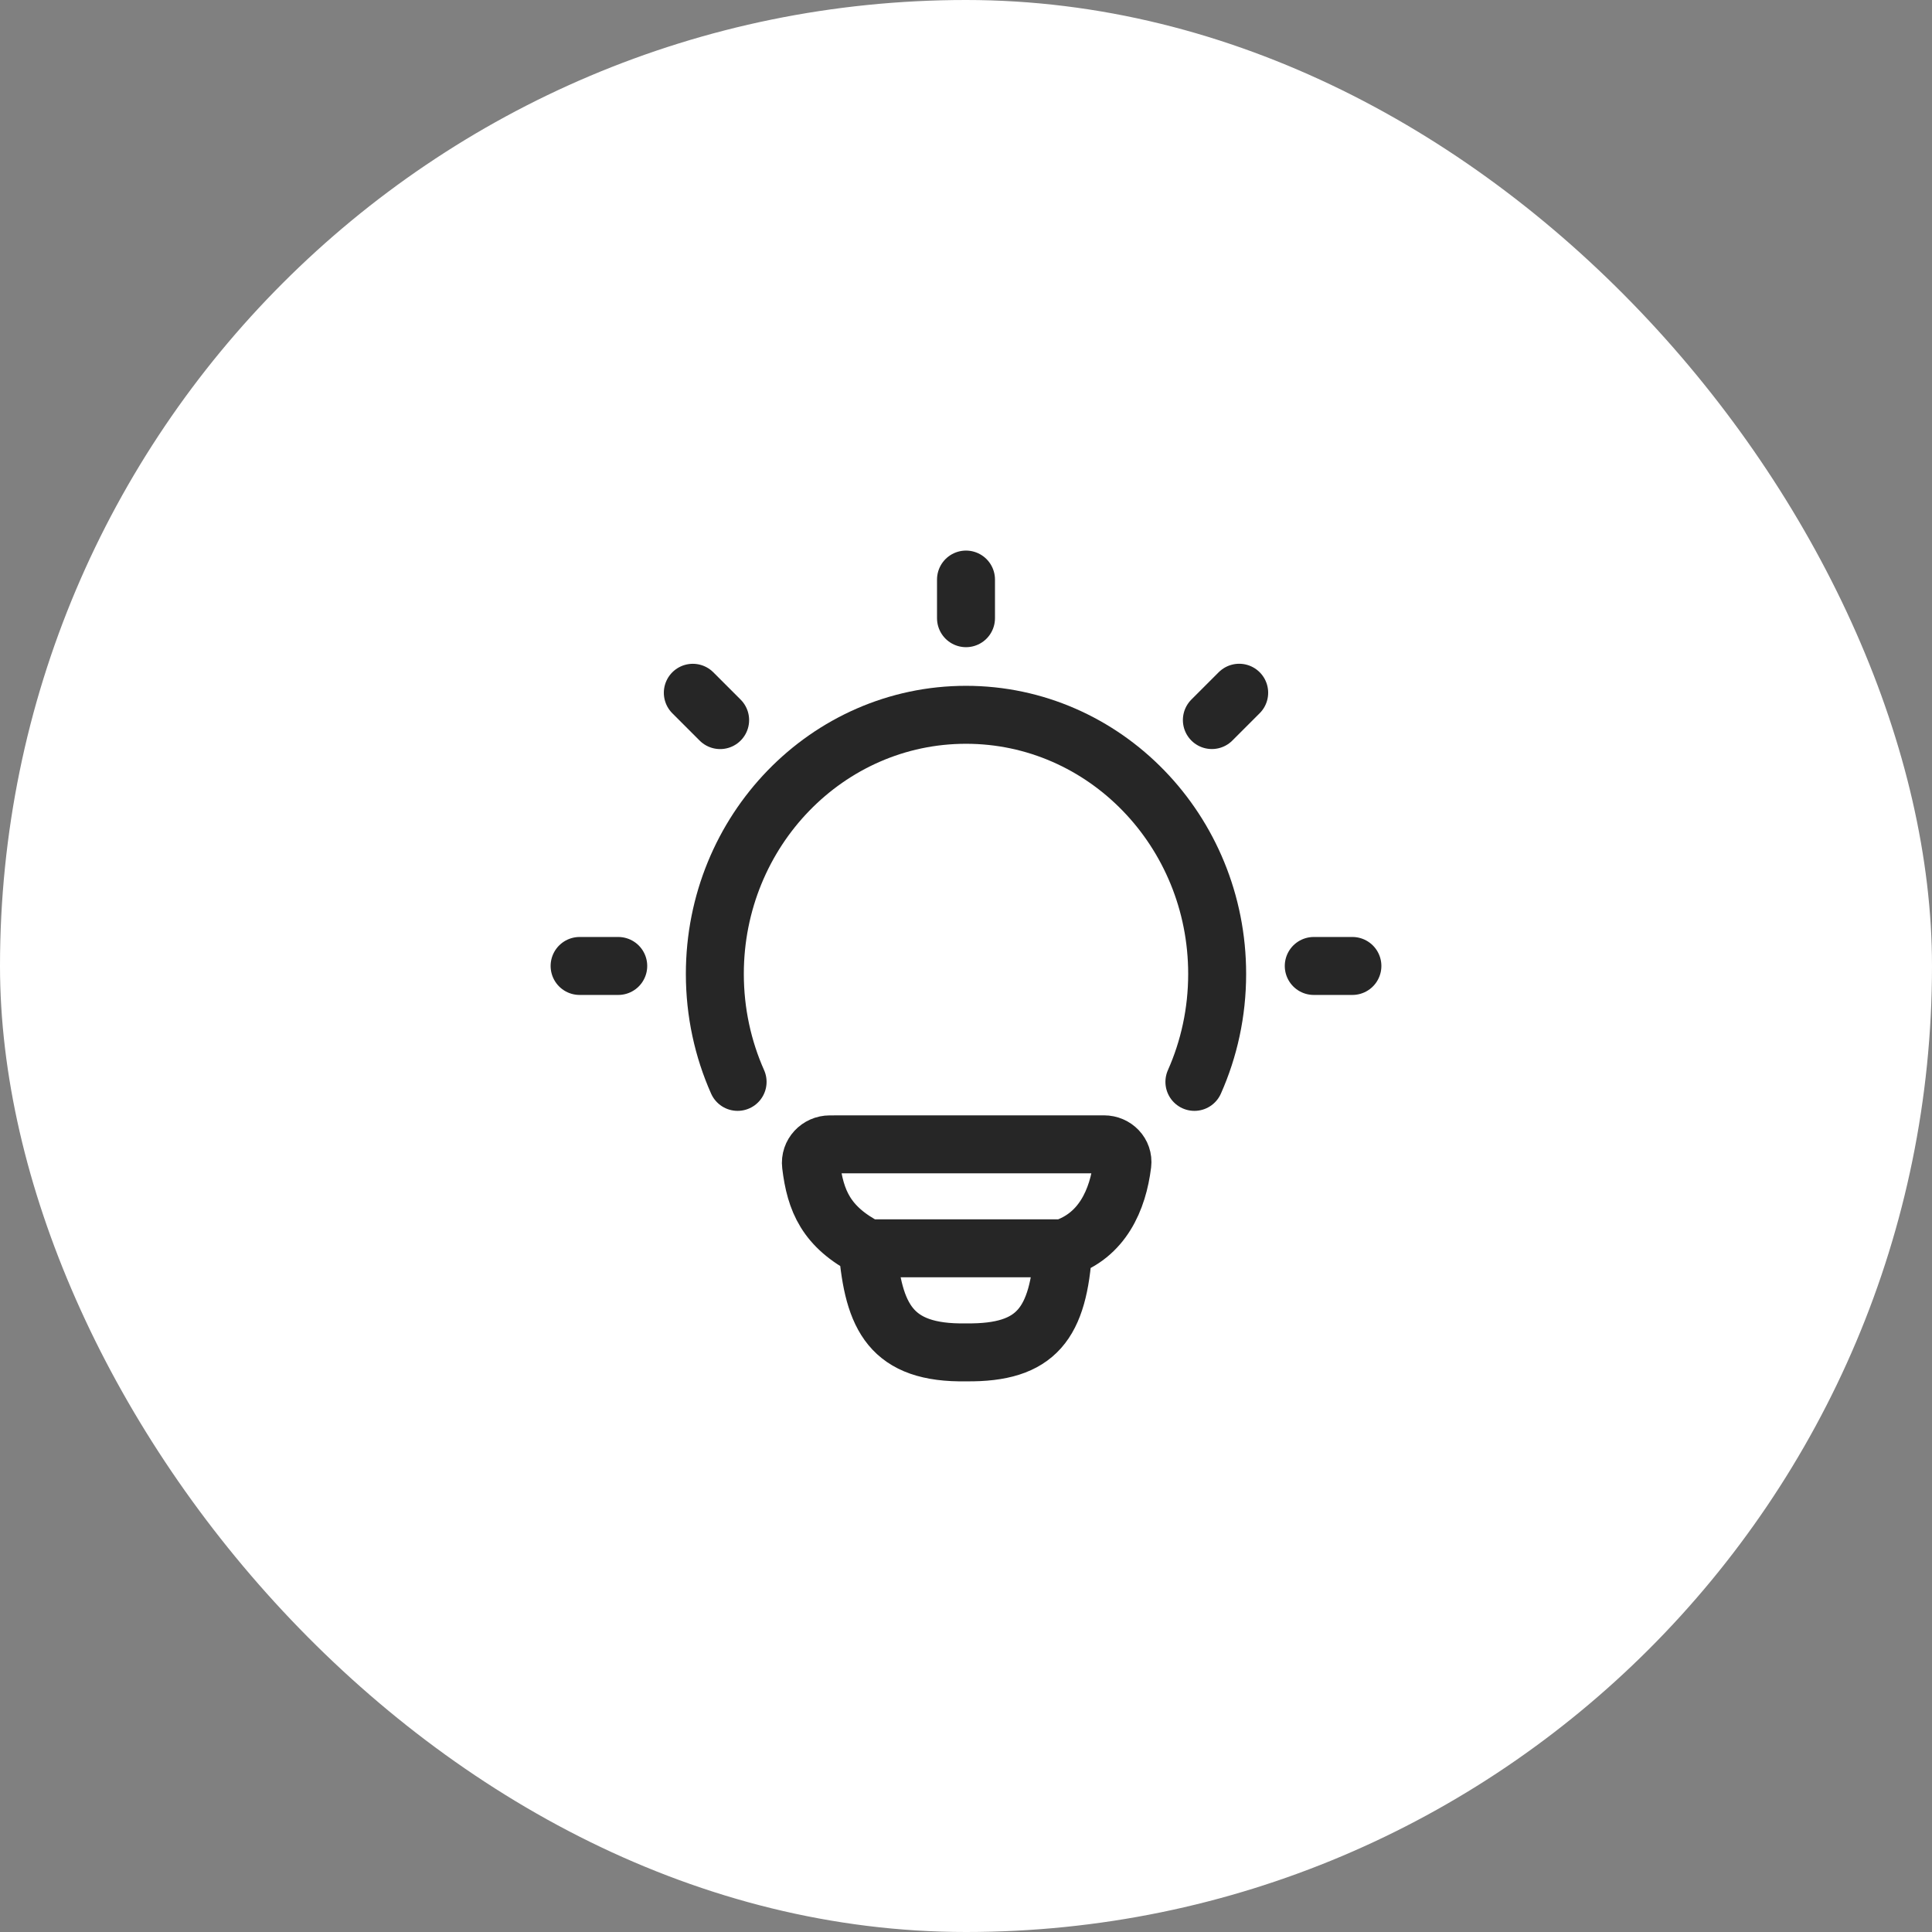
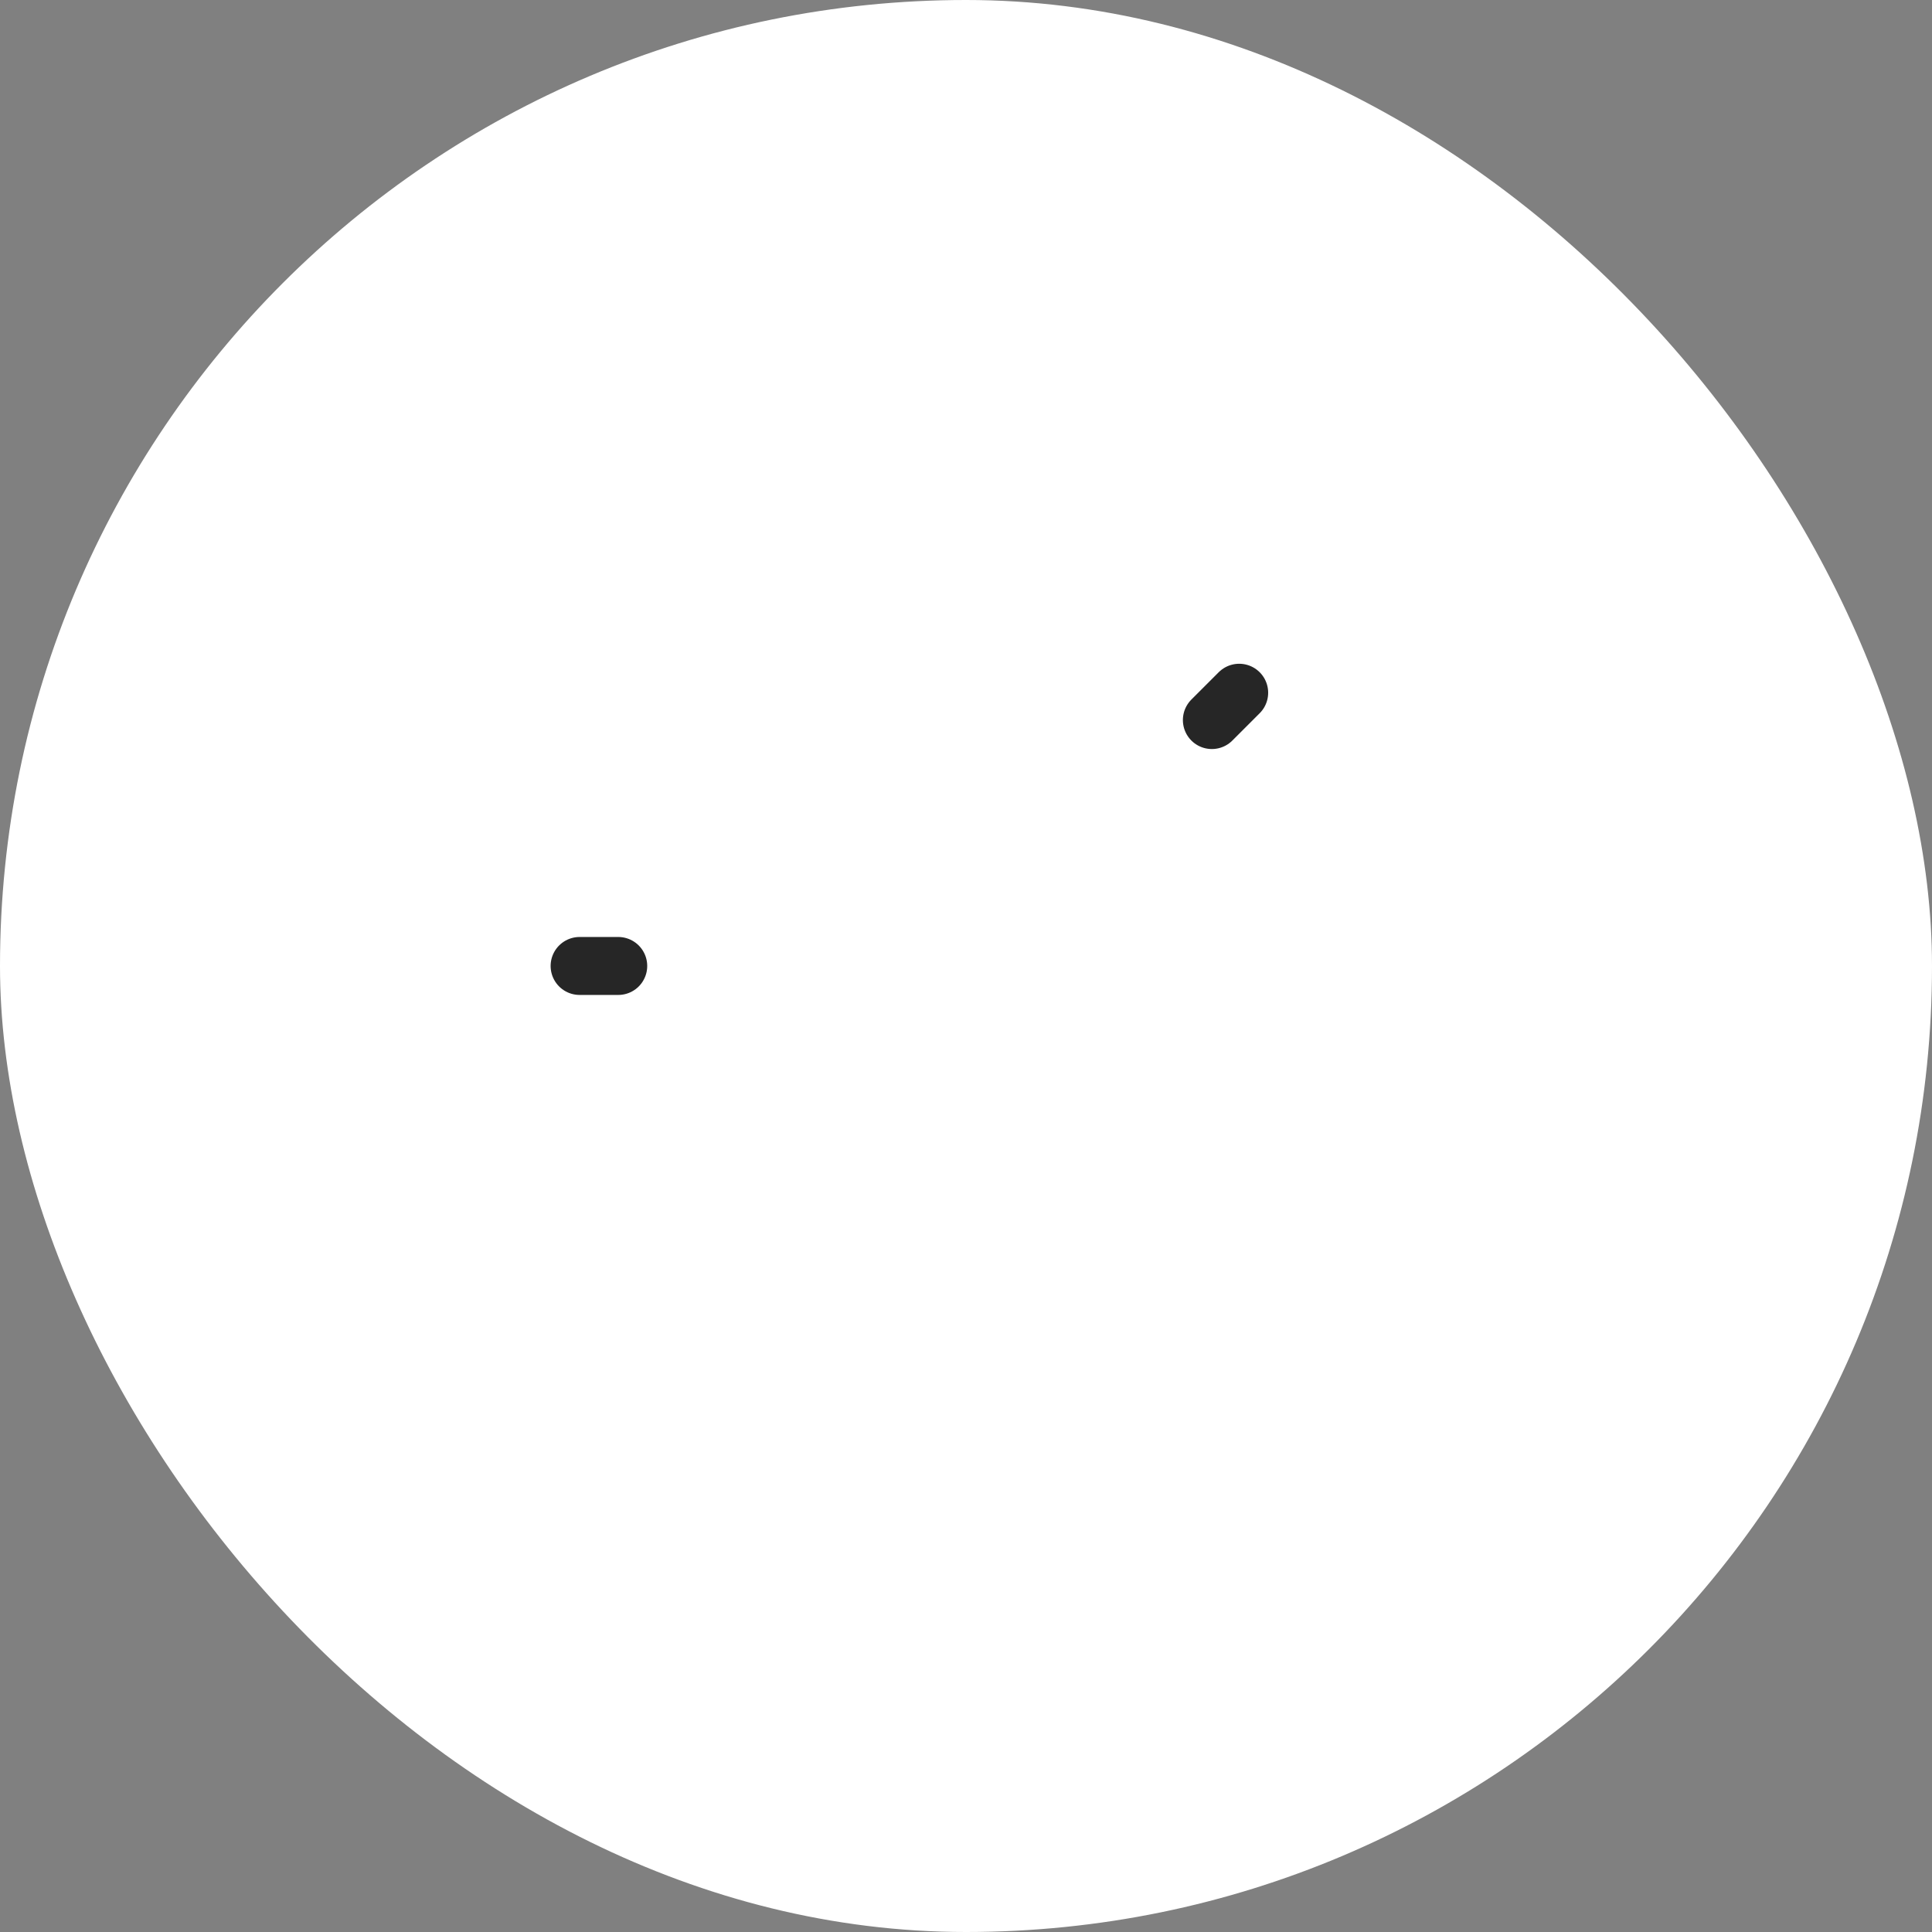
<svg xmlns="http://www.w3.org/2000/svg" width="50" height="50" viewBox="0 0 50 50" fill="none">
  <rect x="0" y="0" width="50" height="50" fill="#808080" stroke="none" />
  <rect width="50" height="50" rx="25" fill="white" />
-   <path d="M19.089 27.999C18.711 27.149 18.5 26.202 18.5 25.205C18.5 21.502 21.41 18.499 25 18.499C28.59 18.499 31.5 21.502 31.5 25.205C31.5 26.202 31.289 27.149 30.911 27.999" stroke="#262626" stroke-width="1.5" stroke-linecap="round" />
-   <path d="M25 14.999V15.999" stroke="#262626" stroke-width="1.5" stroke-linecap="round" stroke-linejoin="round" />
-   <path d="M35 24.999H34" stroke="#262626" stroke-width="1.5" stroke-linecap="round" stroke-linejoin="round" />
  <path d="M16 24.999H15" stroke="#262626" stroke-width="1.5" stroke-linecap="round" stroke-linejoin="round" />
  <path d="M32.07 17.928L31.363 18.635" stroke="#262626" stroke-width="1.5" stroke-linecap="round" stroke-linejoin="round" />
-   <path d="M18.637 18.636L17.93 17.929" stroke="#262626" stroke-width="1.5" stroke-linecap="round" stroke-linejoin="round" />
-   <path d="M27.517 32.306C28.527 31.979 28.932 31.054 29.046 30.124C29.08 29.846 28.852 29.615 28.572 29.615L21.476 29.616C21.187 29.616 20.954 29.861 20.989 30.149C21.1 31.077 21.382 31.756 22.453 32.306M27.517 32.306C27.517 32.306 22.629 32.306 22.453 32.306M27.517 32.306C27.395 34.251 26.833 35.021 25.006 34.999C23.052 35.035 22.602 34.083 22.453 32.306" stroke="#262626" stroke-width="1.5" stroke-linecap="round" stroke-linejoin="round" />
</svg>